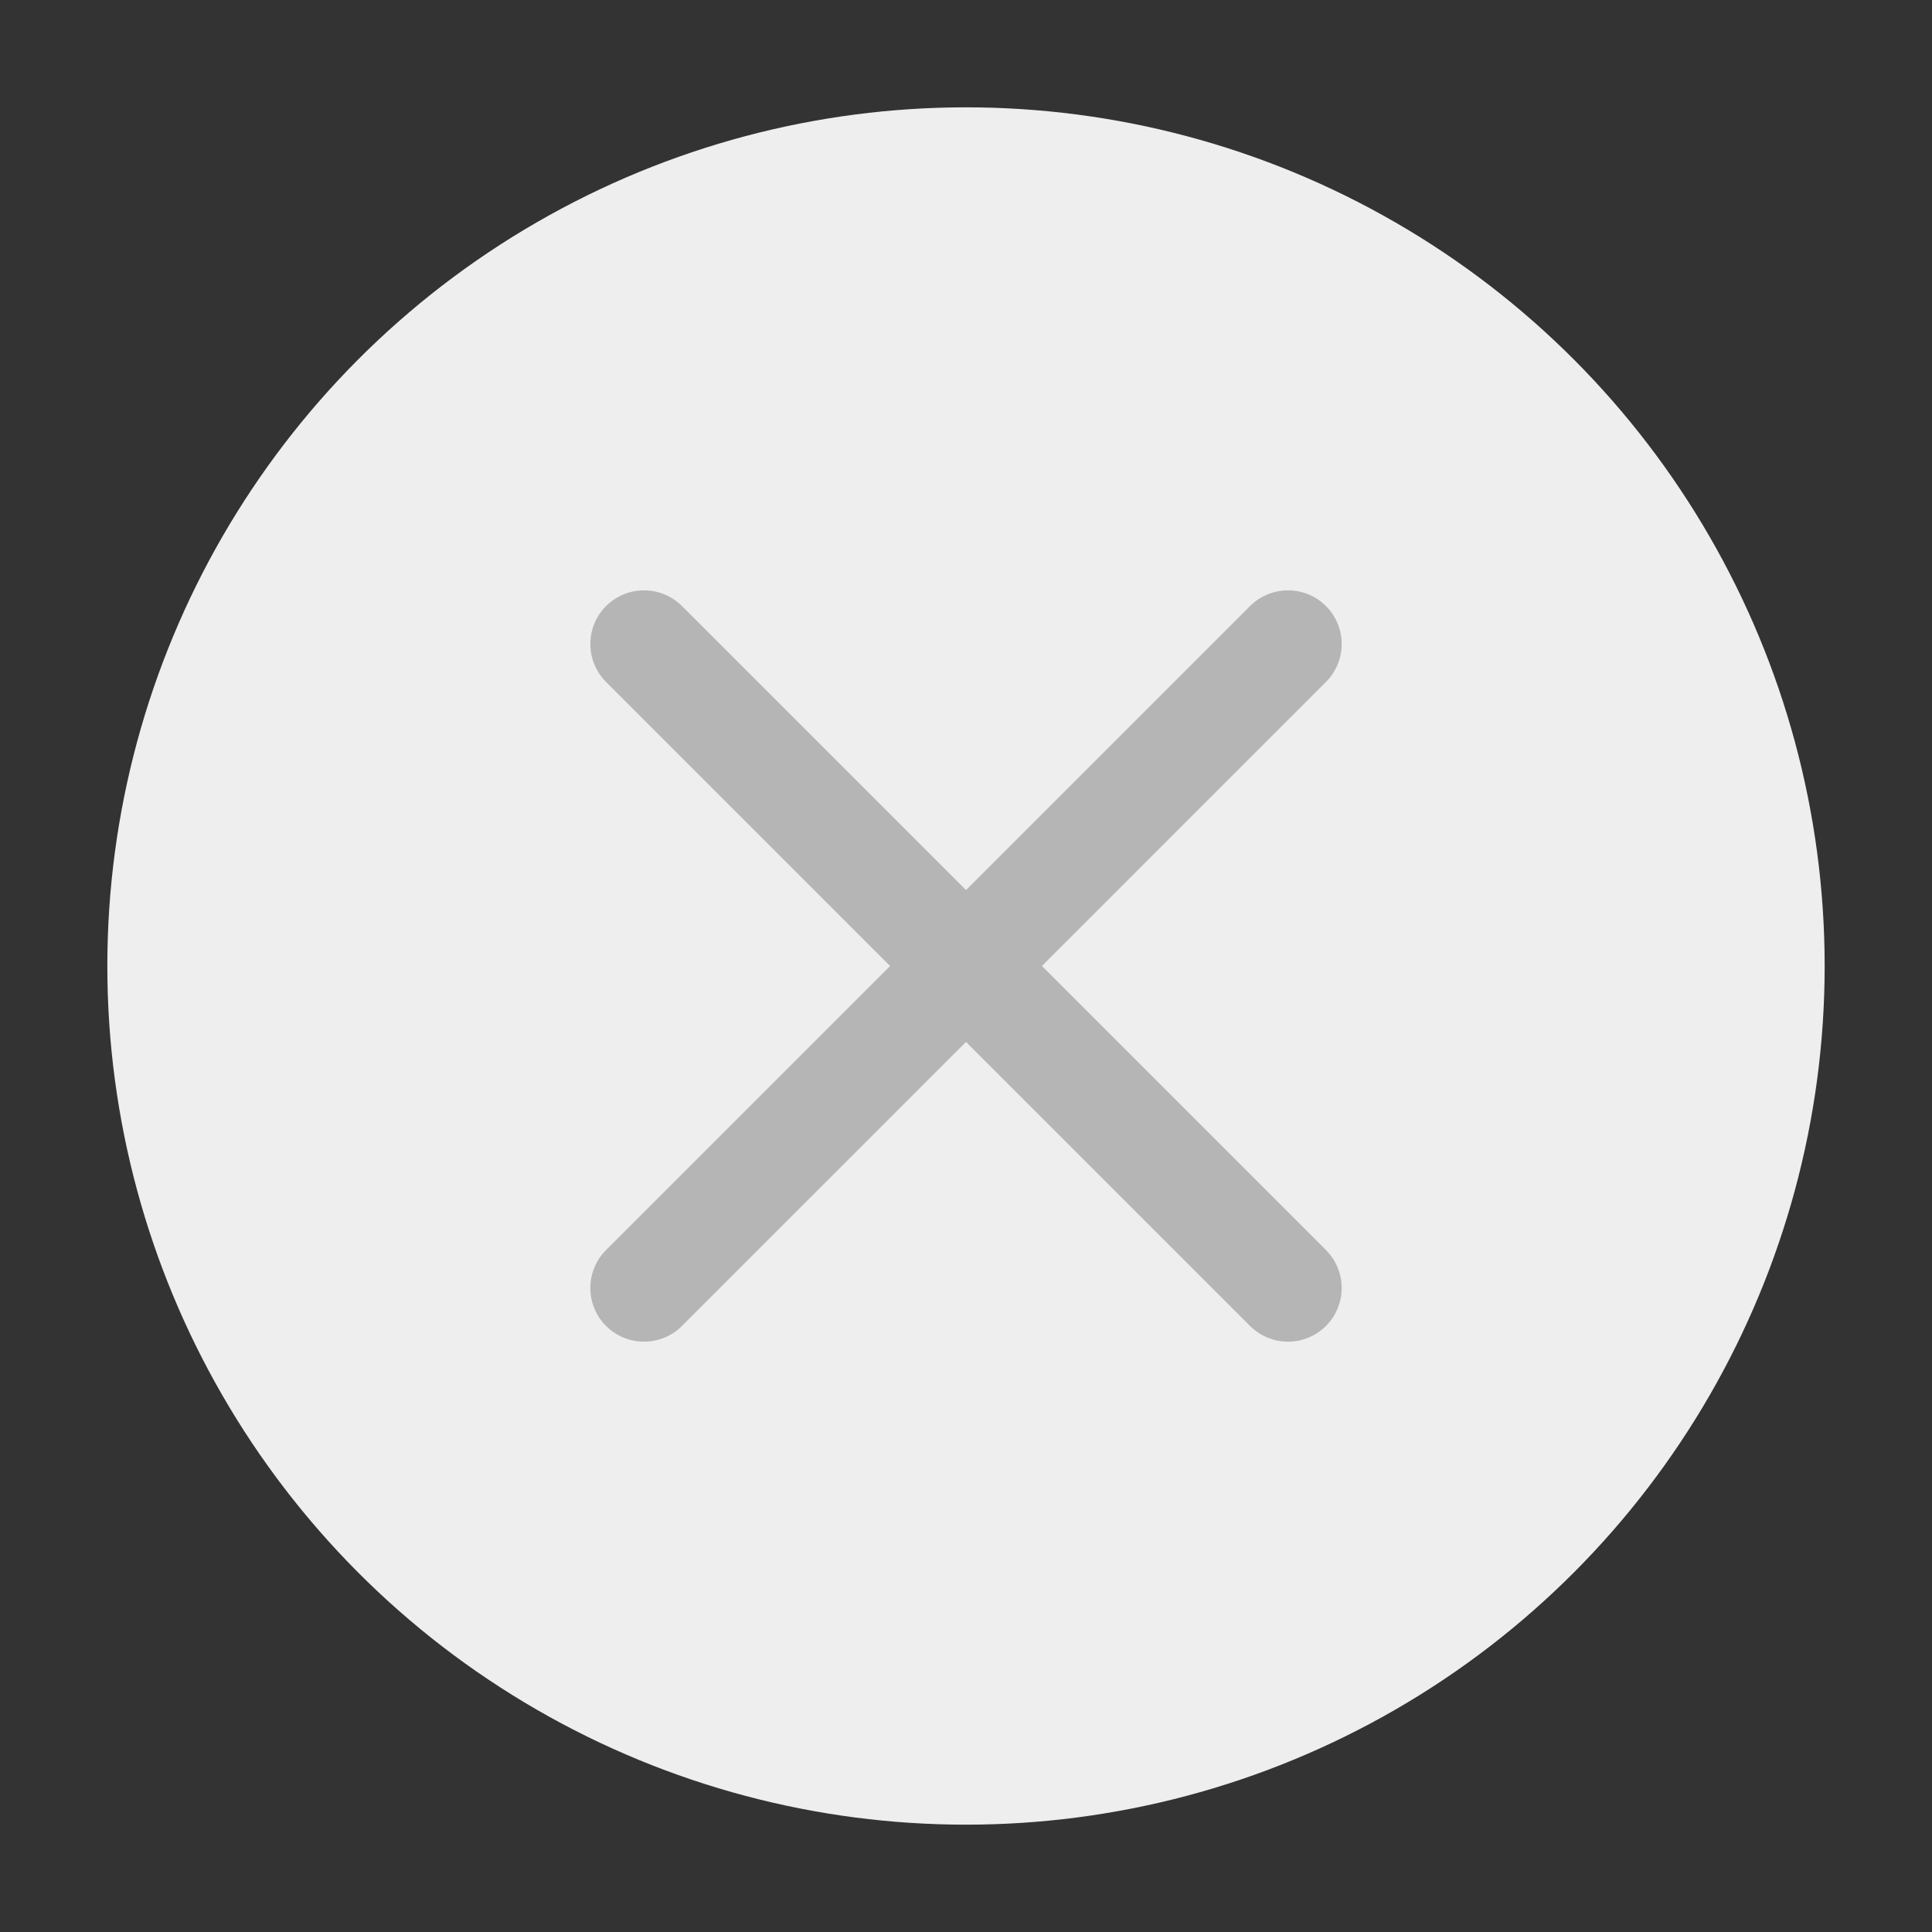
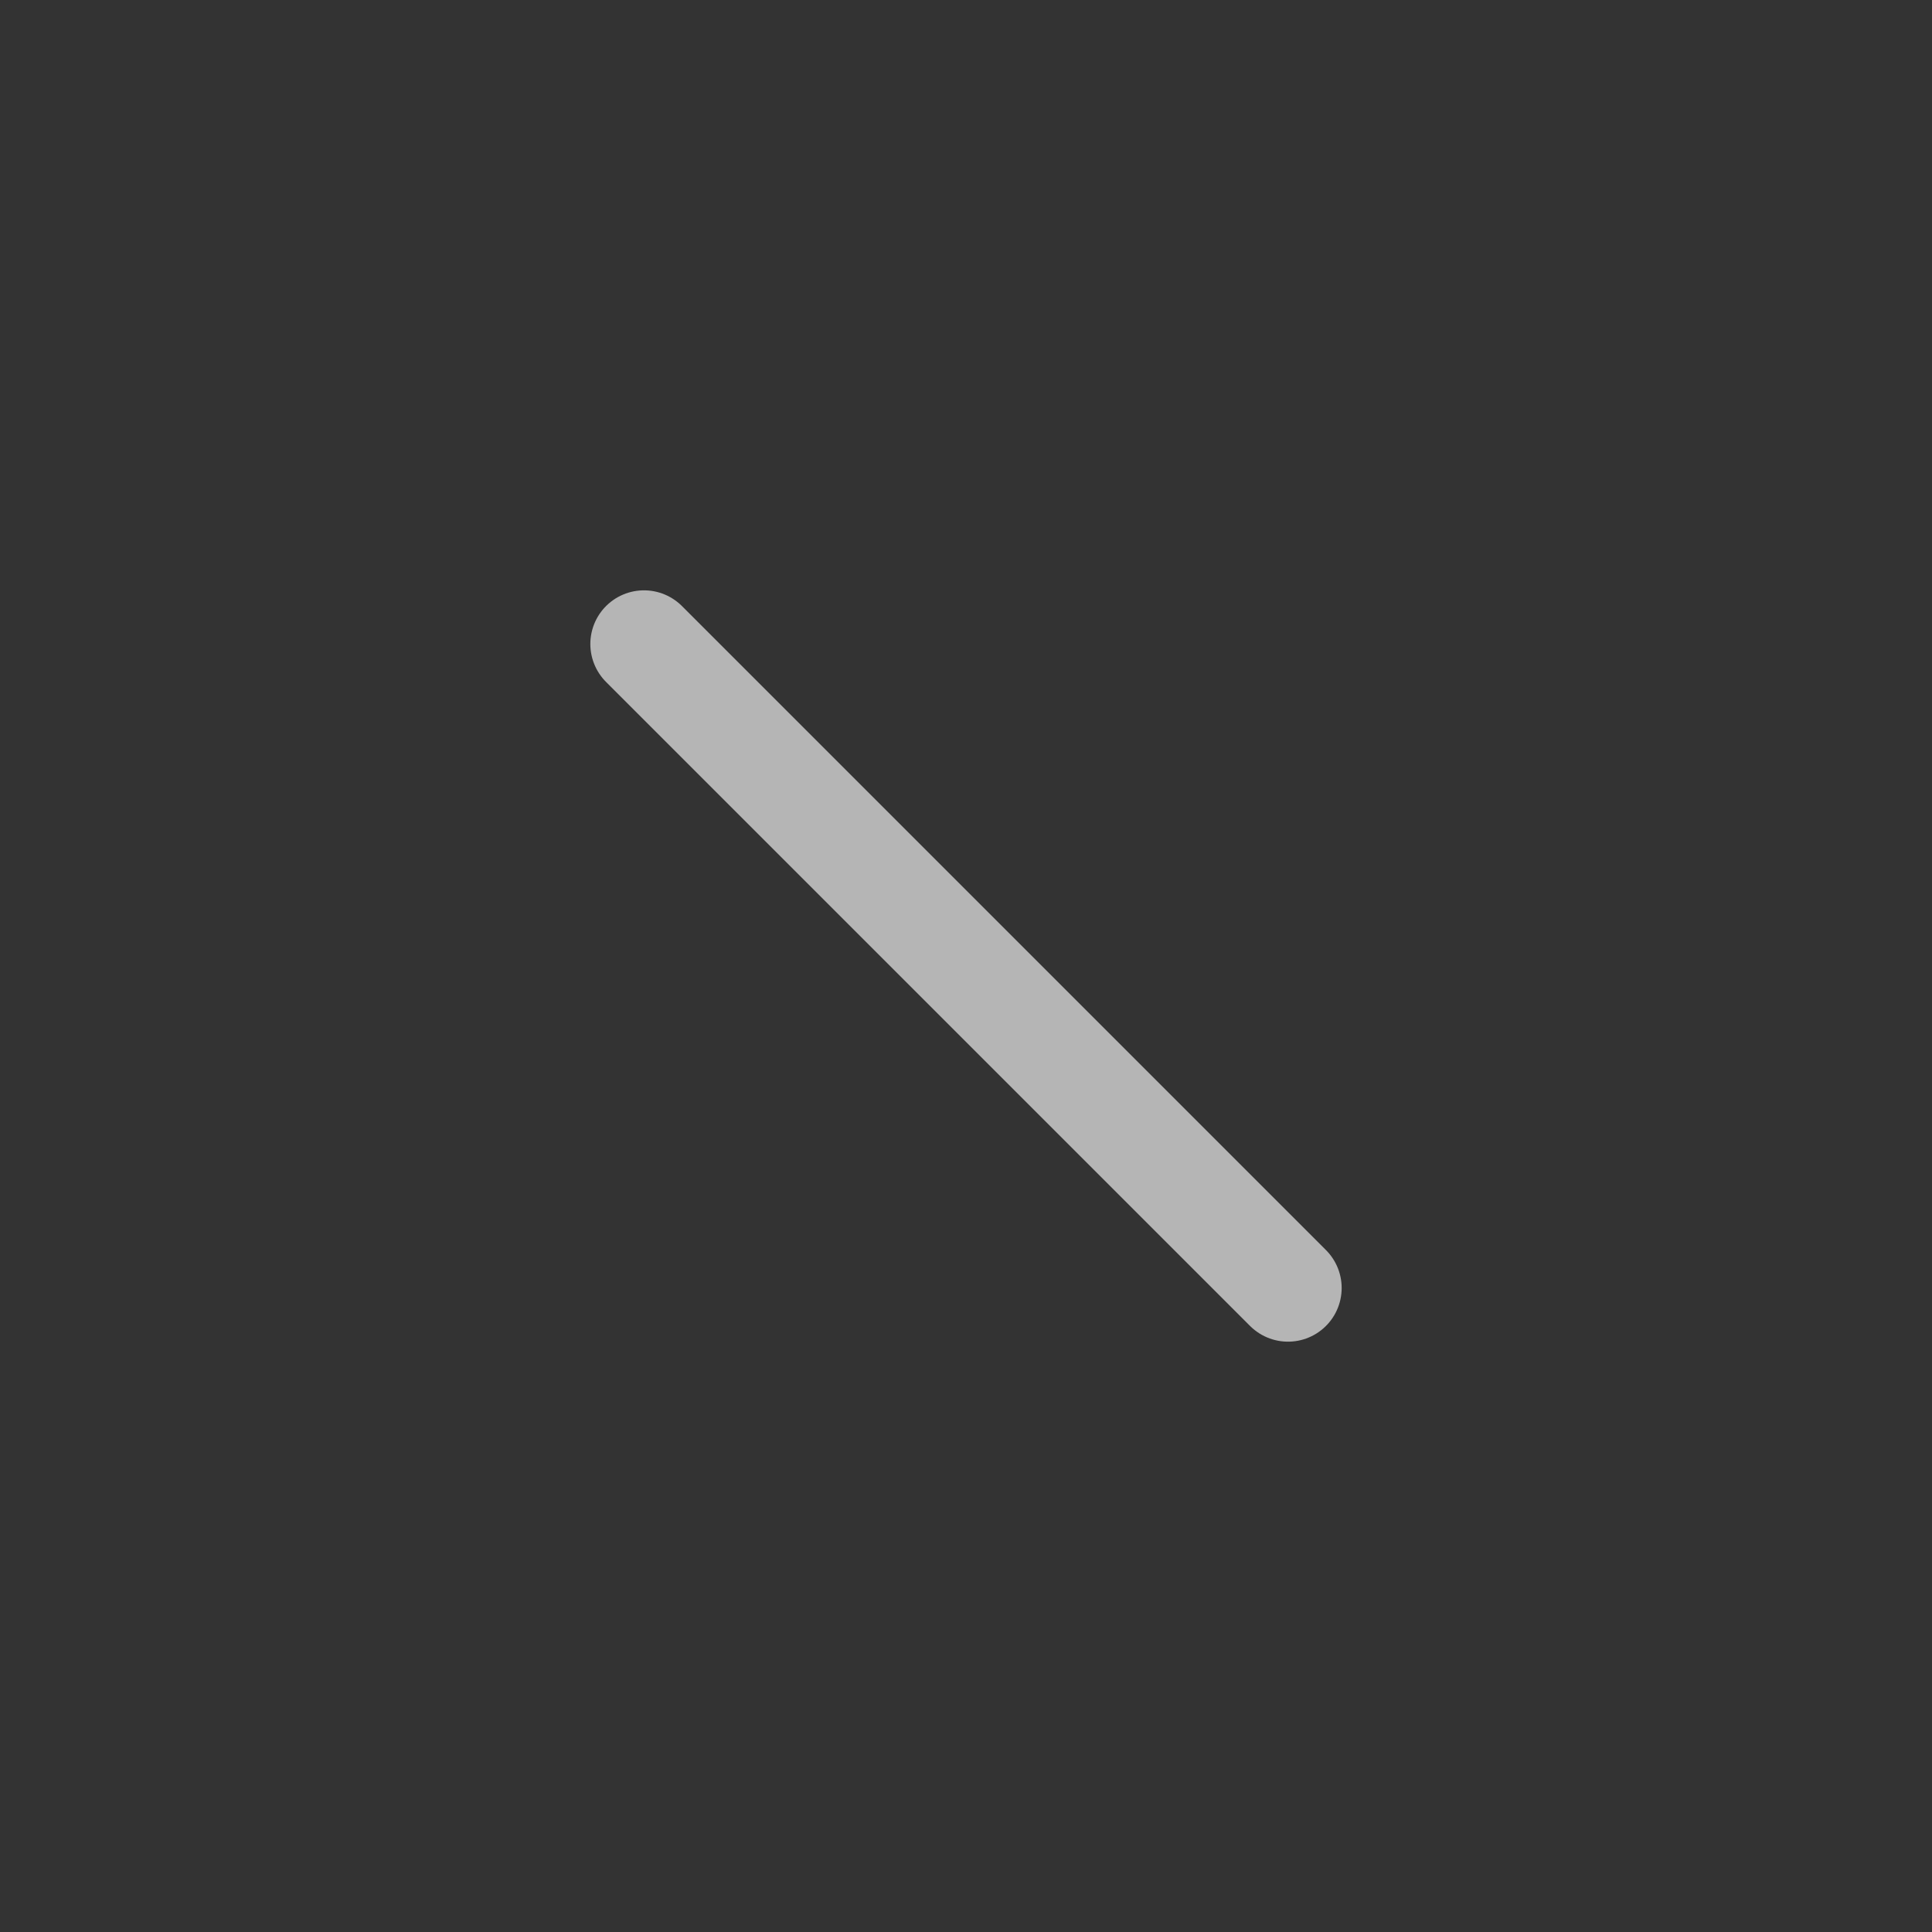
<svg xmlns="http://www.w3.org/2000/svg" width="36" height="36" viewBox="0 0 36 36" fill="none">
  <rect x="0" y="0" width="36" height="36" fill="#333333" stroke="none" />
-   <circle cx="18" cy="18" r="16" fill="#EEEEEE" />
-   <path d="M12 24L24 12" stroke="#B5B5B5" stroke-width="2" stroke-linecap="round" />
  <path d="M24 24L12 12" stroke="#B5B5B5" stroke-width="2" stroke-linecap="round" />
</svg>